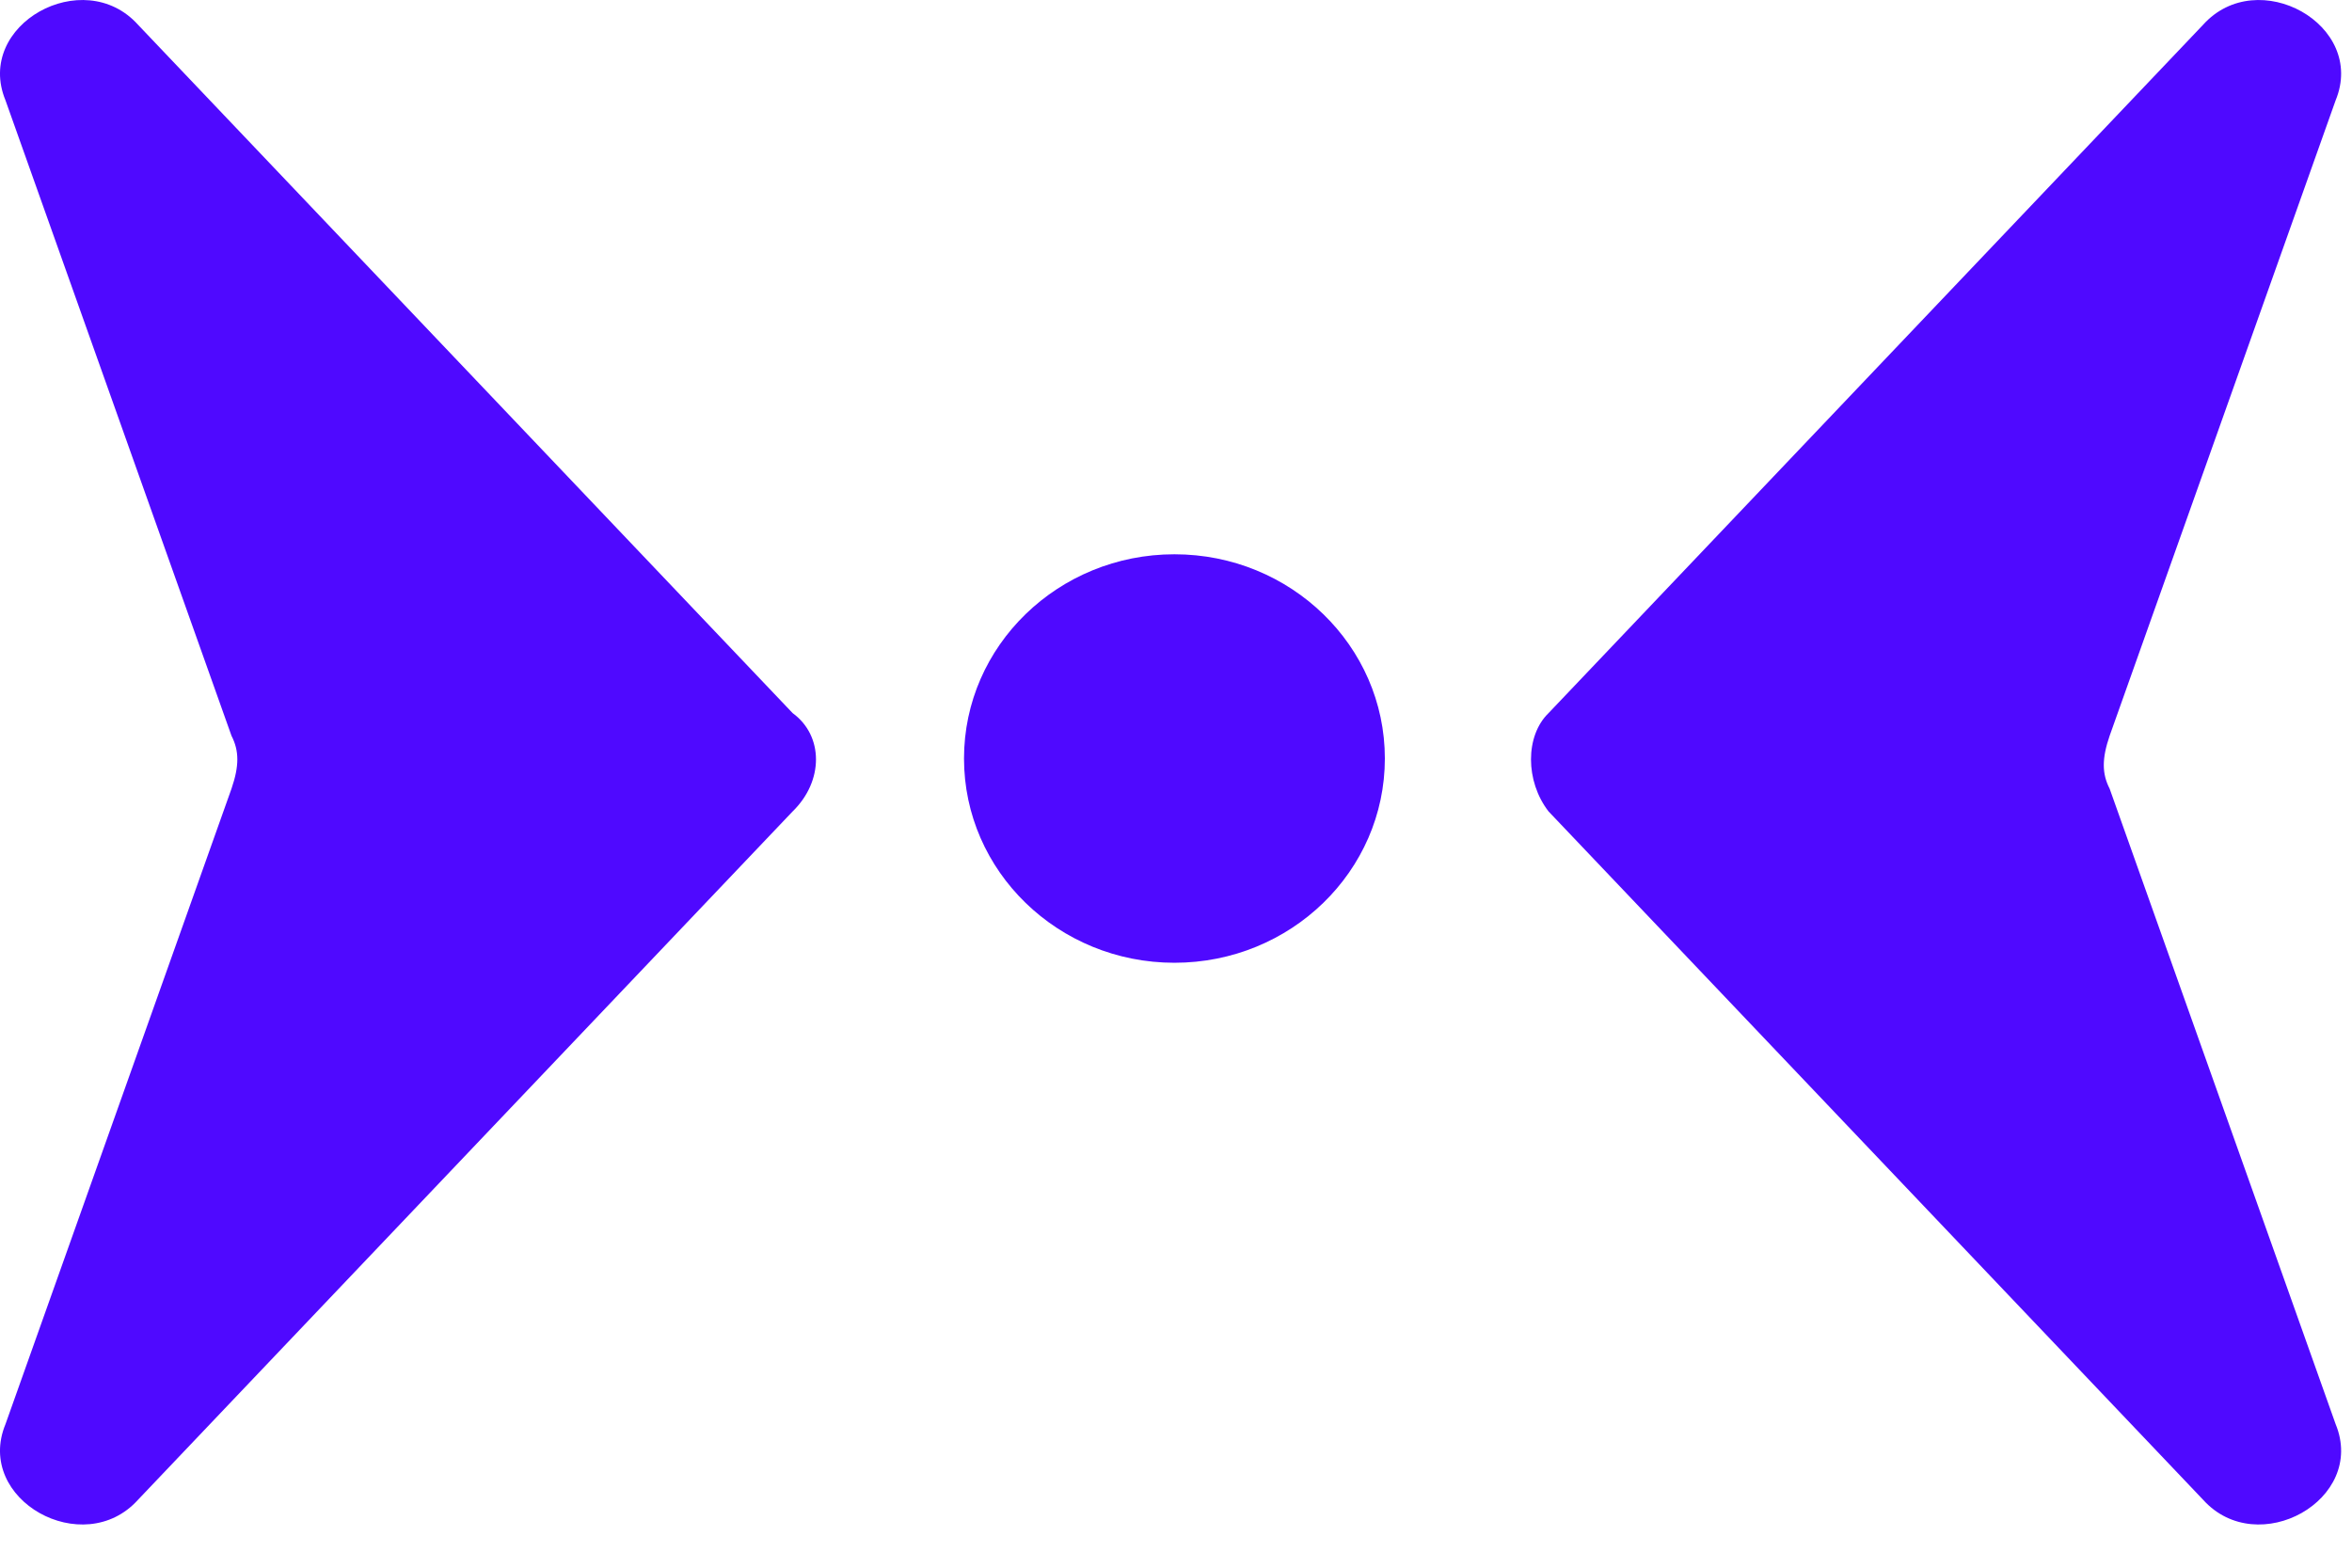
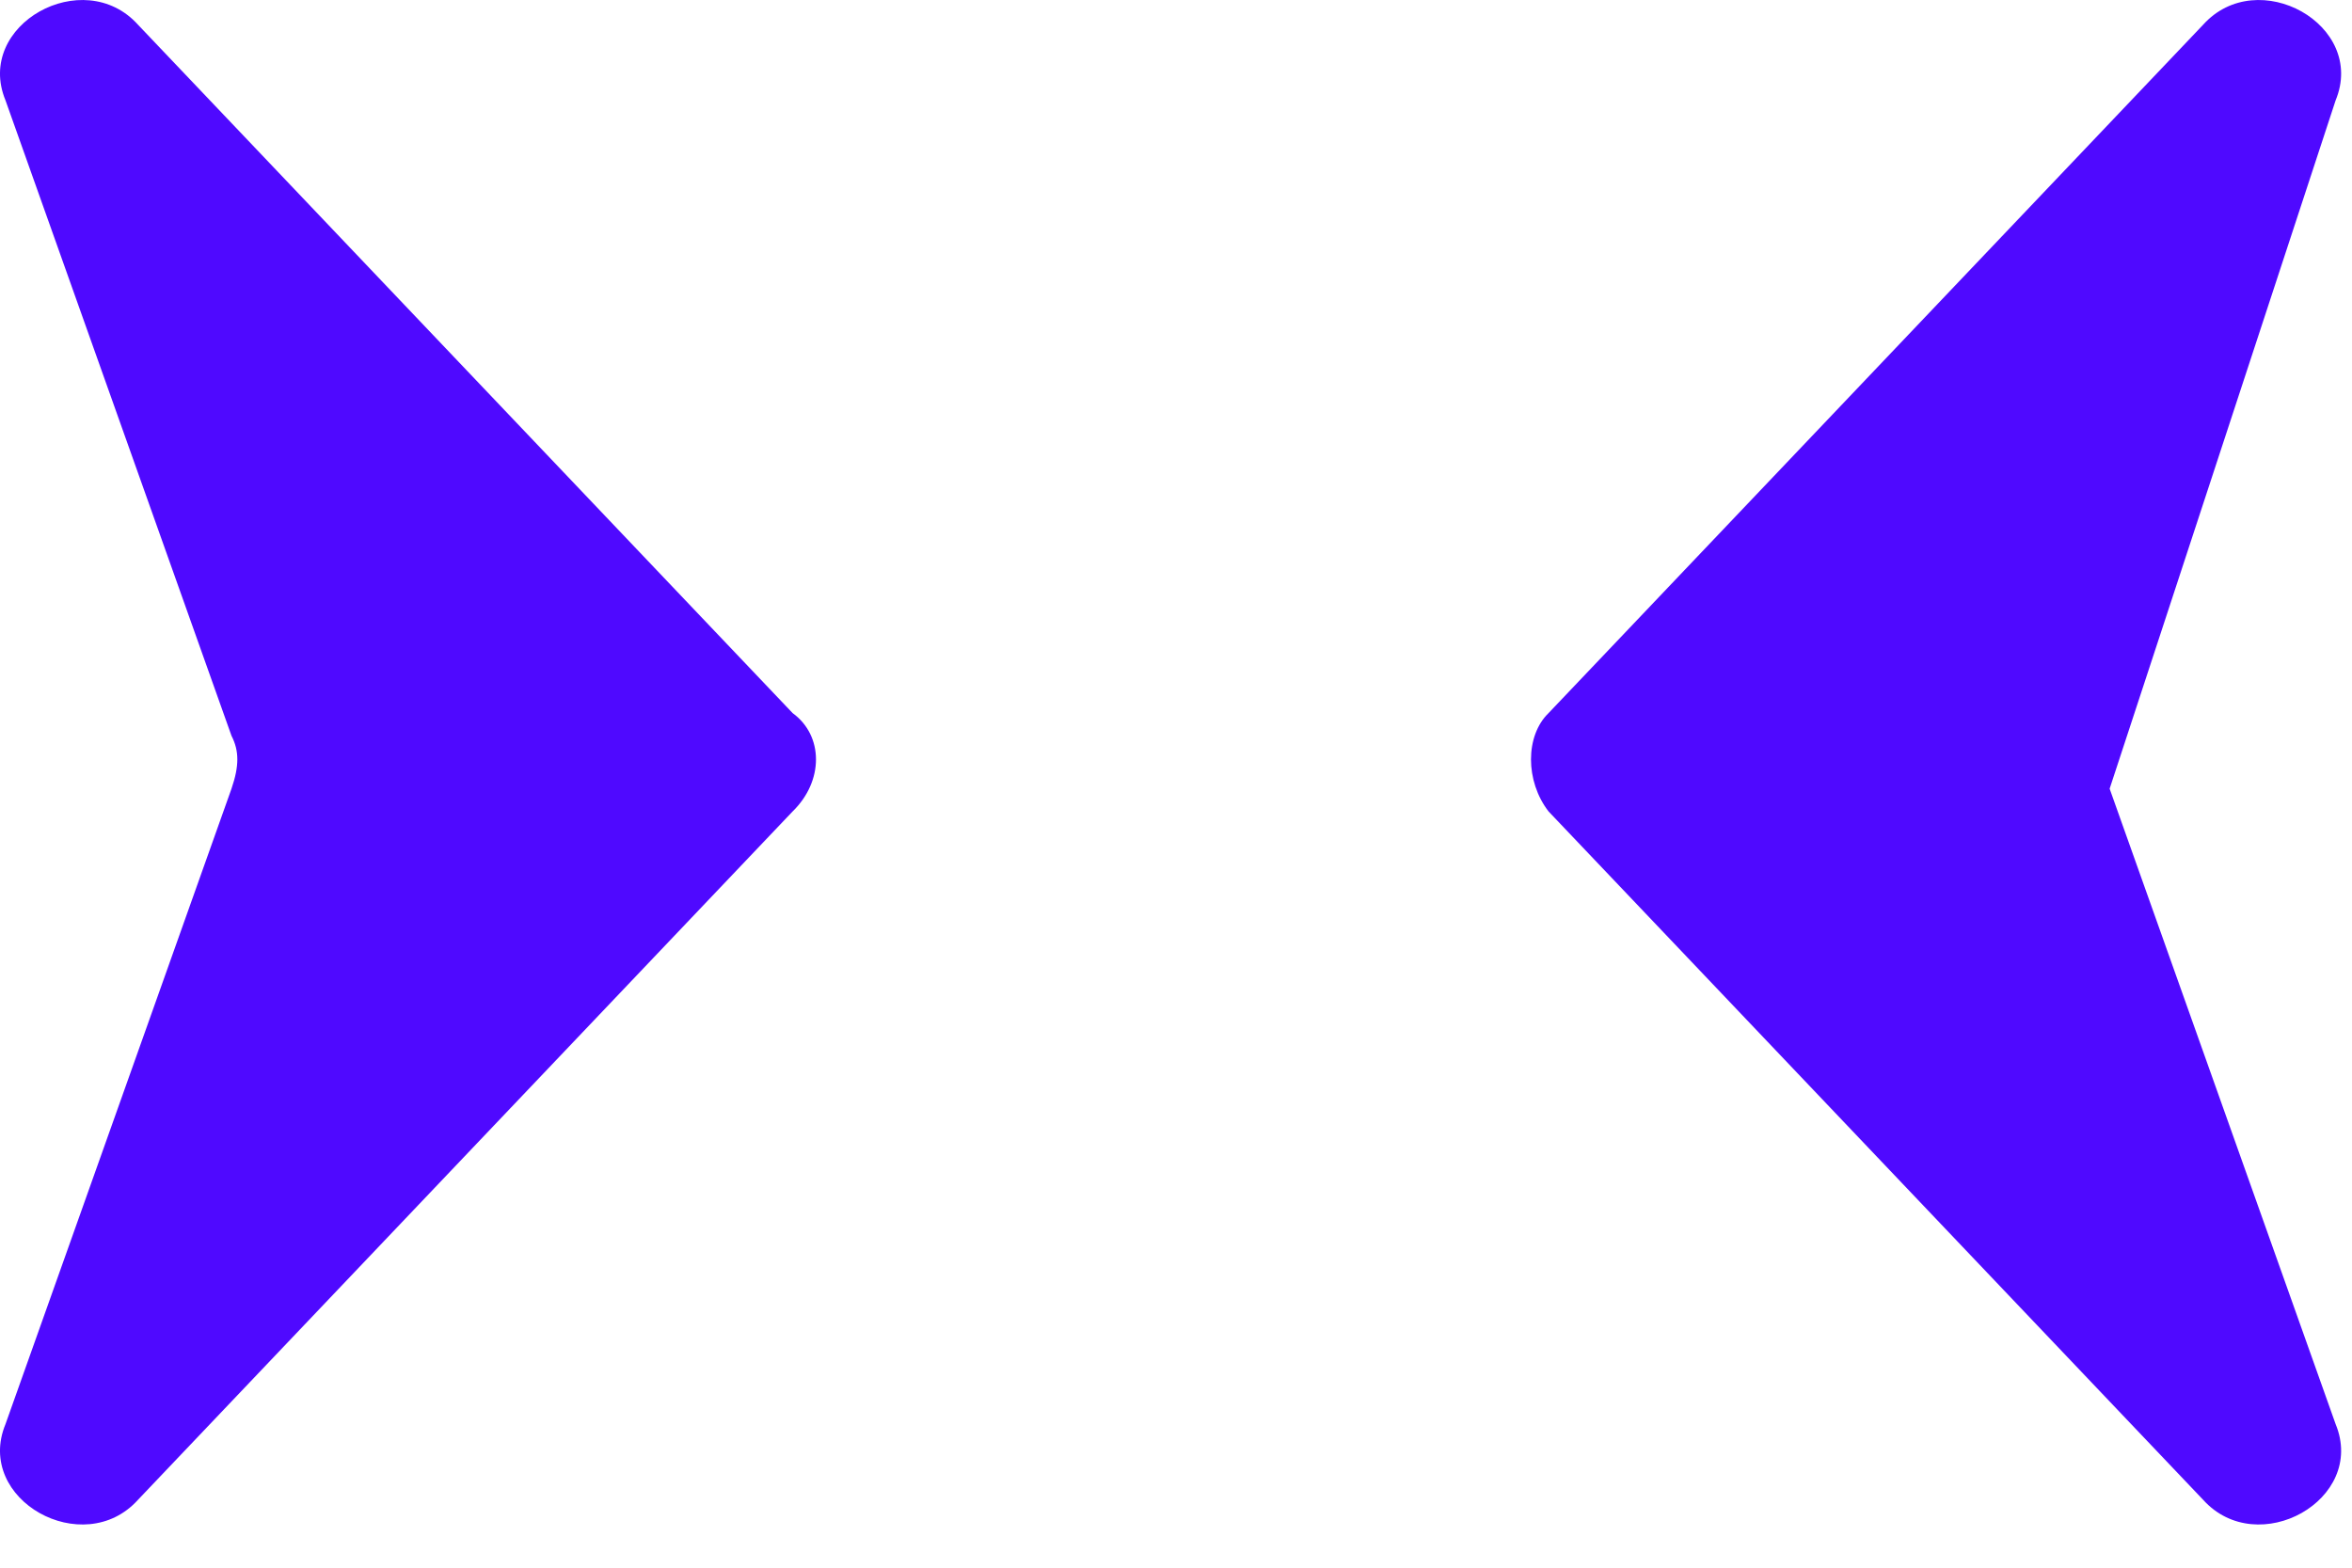
<svg xmlns="http://www.w3.org/2000/svg" width="45" height="30" viewBox="0 0 45 30" fill="none">
  <path d="M15.165 13.646L2.64 0.473C1.596 -0.685 -0.491 0.473 0.105 1.92L4.429 14.08C4.578 14.37 4.578 14.659 4.429 15.093L0.105 27.253C-0.491 28.701 1.596 29.859 2.64 28.701L15.165 15.528C15.761 14.949 15.761 14.08 15.165 13.646Z" fill="#4F09FF" />
-   <path d="M22.47 18.424C24.694 18.424 26.496 16.674 26.496 14.515C26.496 12.357 24.694 10.607 22.47 10.607C20.247 10.607 18.444 12.357 18.444 14.515C18.444 16.674 20.247 18.424 22.47 18.424Z" fill="#4F09FF" />
-   <path d="M29.628 15.528L42.152 28.701C43.196 29.859 45.283 28.701 44.687 27.253L40.363 15.093C40.214 14.804 40.214 14.514 40.363 14.08L44.687 1.92C45.283 0.473 43.196 -0.685 42.152 0.473L29.628 13.646C29.18 14.08 29.18 14.949 29.628 15.528Z" fill="#4F09FF" />
+   <path d="M29.628 15.528L42.152 28.701C43.196 29.859 45.283 28.701 44.687 27.253L40.363 15.093L44.687 1.92C45.283 0.473 43.196 -0.685 42.152 0.473L29.628 13.646C29.18 14.08 29.18 14.949 29.628 15.528Z" fill="#4F09FF" />
</svg>